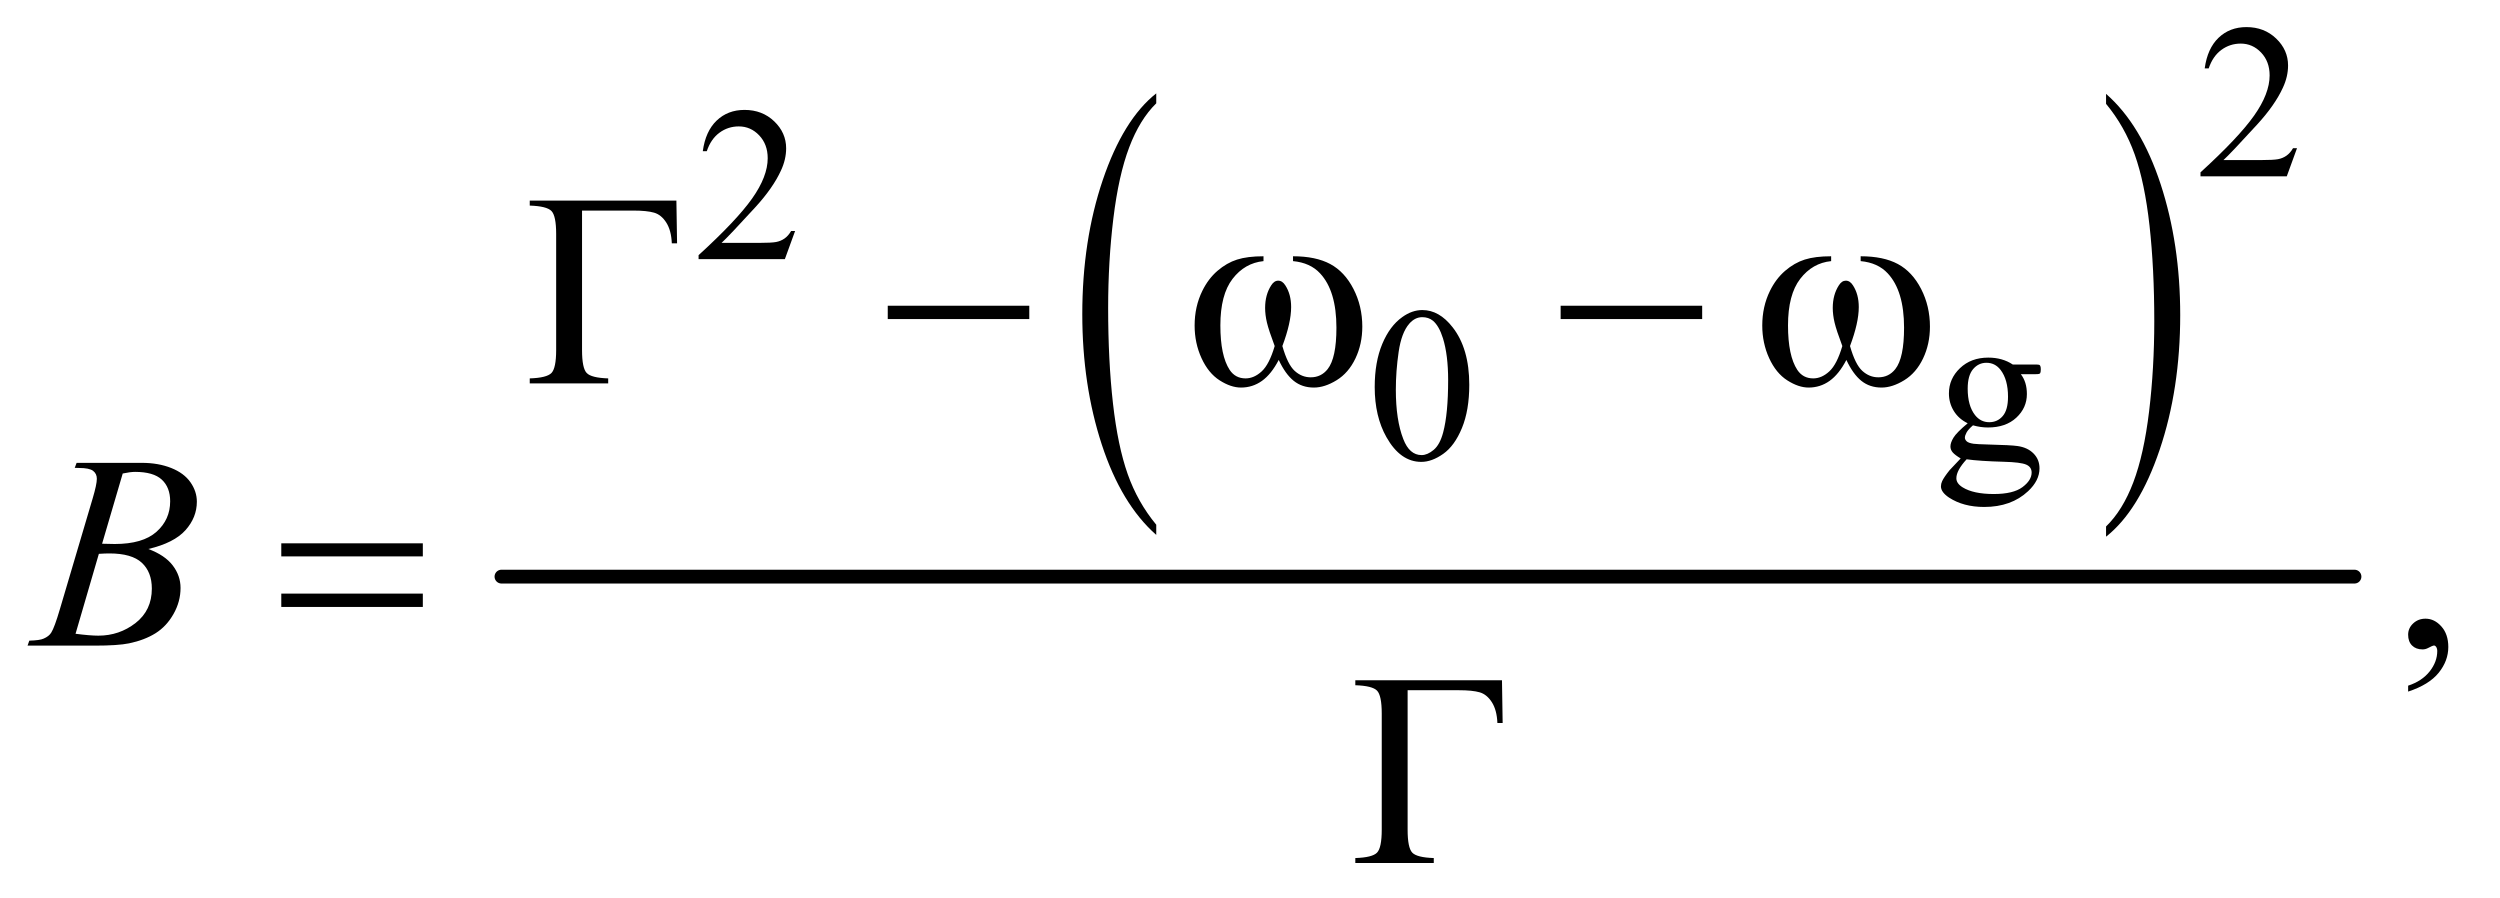
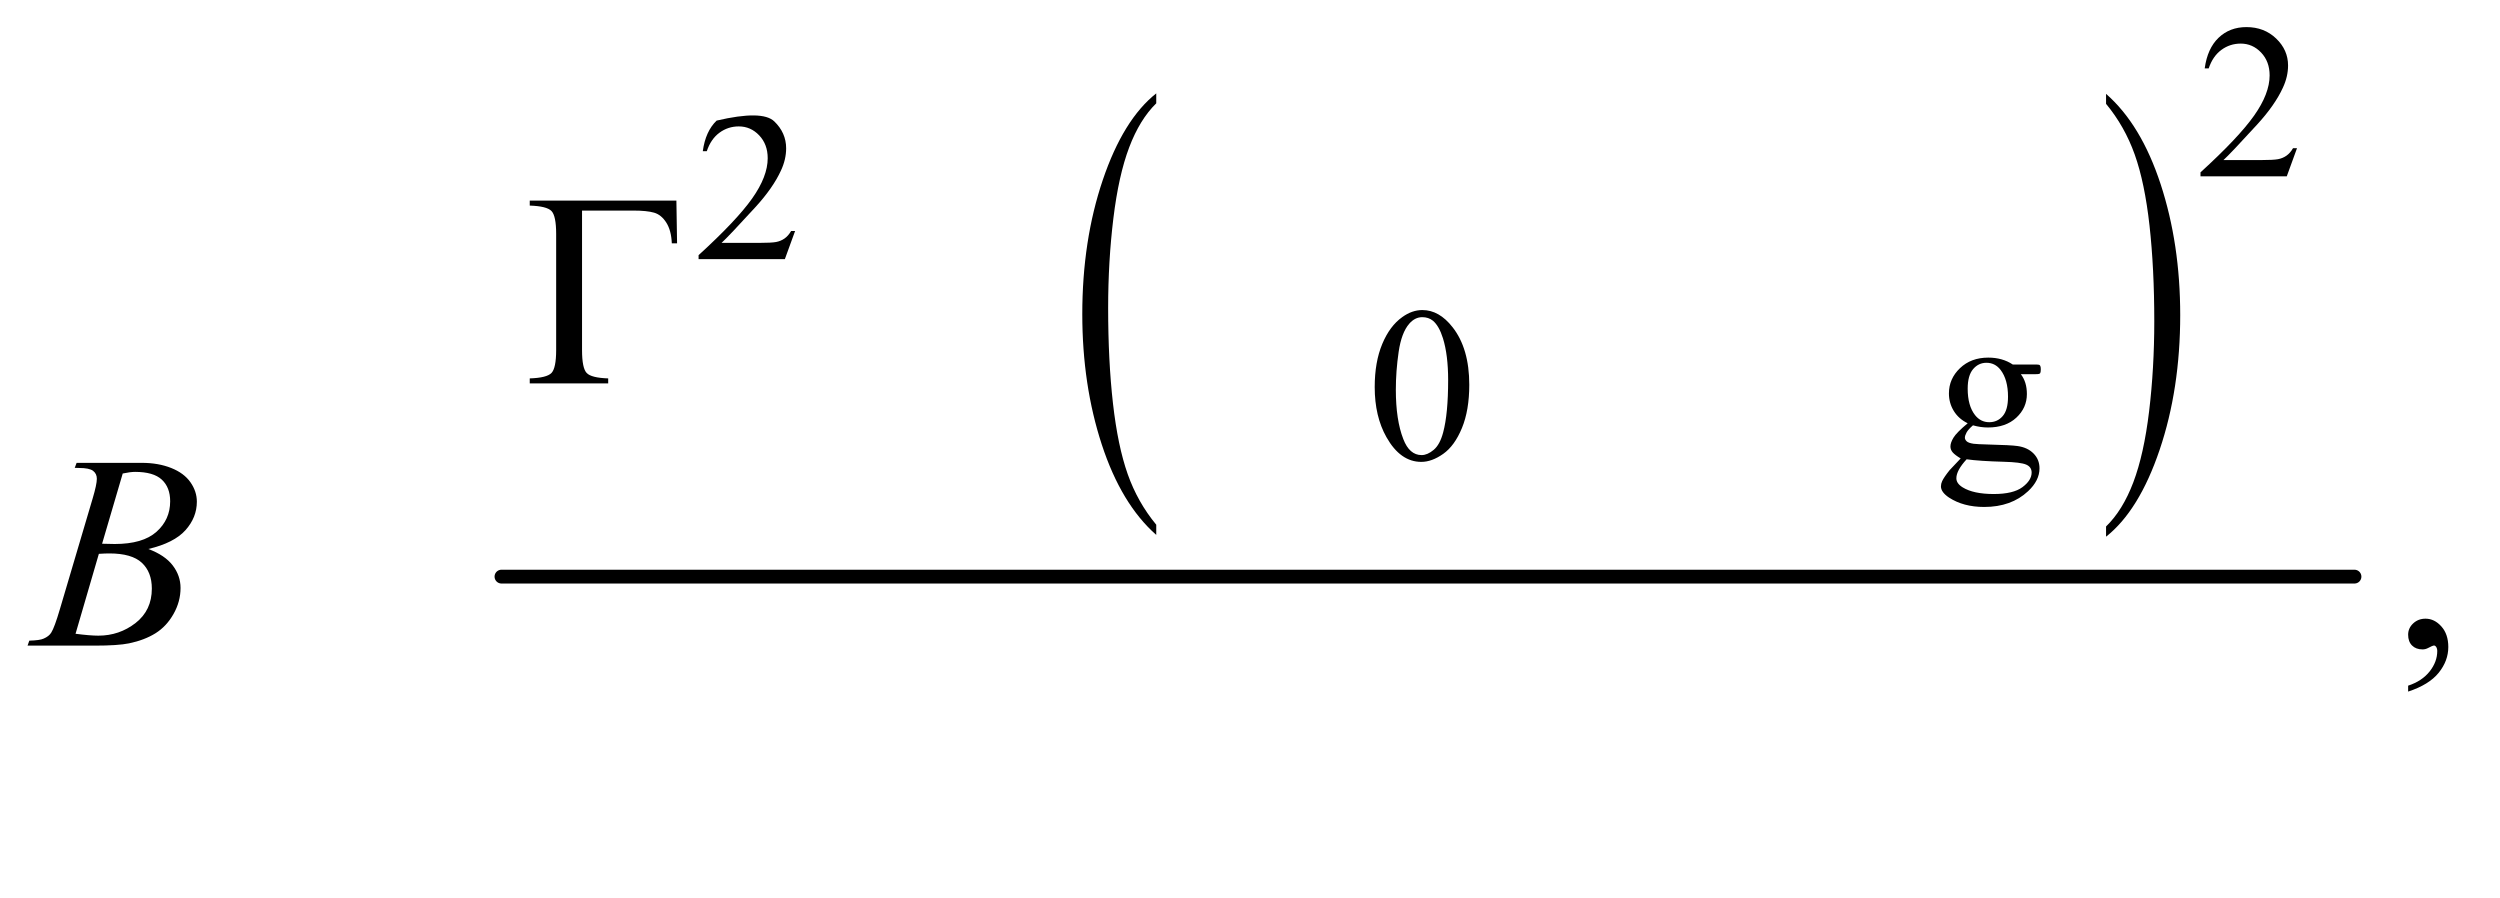
<svg xmlns="http://www.w3.org/2000/svg" stroke-dasharray="none" shape-rendering="auto" font-family="'Dialog'" text-rendering="auto" width="142" fill-opacity="1" color-interpolation="auto" color-rendering="auto" preserveAspectRatio="xMidYMid meet" font-size="12px" viewBox="0 0 142 51" fill="black" stroke="black" image-rendering="auto" stroke-miterlimit="10" stroke-linecap="square" stroke-linejoin="miter" font-style="normal" stroke-width="1" height="51" stroke-dashoffset="0" font-weight="normal" stroke-opacity="1">
  <defs id="genericDefs" />
  <g>
    <defs id="defs1">
      <clipPath clipPathUnits="userSpaceOnUse" id="clipPath1">
        <path d="M0.924 2.599 L90.474 2.599 L90.474 34.929 L0.924 34.929 L0.924 2.599 Z" />
      </clipPath>
      <clipPath clipPathUnits="userSpaceOnUse" id="clipPath2">
        <path d="M29.605 83.051 L29.605 1115.949 L2899.801 1115.949 L2899.801 83.051 Z" />
      </clipPath>
    </defs>
    <g transform="scale(1.576,1.576) translate(-0.924,-2.599) matrix(0.031,0,0,0.031,0,0)">
      <path d="M1374.062 693.875 L1374.062 705.719 Q1333.406 669.922 1310.742 600.664 Q1288.078 531.406 1288.078 449.062 Q1288.078 363.406 1311.914 293.047 Q1335.75 222.688 1374.062 192.391 L1374.062 203.953 Q1354.906 222.688 1342.602 255.18 Q1330.297 287.672 1324.219 337.656 Q1318.141 387.641 1318.141 441.891 Q1318.141 503.312 1323.75 552.883 Q1329.359 602.453 1340.883 635.086 Q1352.406 667.719 1374.062 693.875 Z" stroke="none" clip-path="url(#clipPath2)" />
    </g>
    <g transform="matrix(0.049,0,0,0.049,-1.456,-4.096)">
      <path d="M2471.016 203.953 L2471.016 192.391 Q2511.656 227.922 2534.32 297.18 Q2556.984 366.438 2556.984 448.781 Q2556.984 534.422 2533.156 604.93 Q2509.328 675.438 2471.016 705.719 L2471.016 693.875 Q2490.328 675.156 2502.633 642.656 Q2514.938 610.156 2520.93 560.312 Q2526.922 510.469 2526.922 455.938 Q2526.922 394.812 2521.398 345.102 Q2515.875 295.391 2504.266 262.758 Q2492.656 230.125 2471.016 203.953 Z" stroke="none" clip-path="url(#clipPath2)" />
    </g>
    <g stroke-width="16" transform="matrix(0.049,0,0,0.049,-1.456,-4.096)" stroke-linejoin="round" stroke-linecap="round">
      <line y2="752" fill="none" x1="611" clip-path="url(#clipPath2)" x2="2759" y1="752" />
    </g>
    <g transform="matrix(0.049,0,0,0.049,-1.456,-4.096)">
-       <path d="M1058.781 438 L1222.844 438 L1222.844 453.469 L1058.781 453.469 L1058.781 438 ZM1528.562 386.281 L1528.562 380.656 Q1554.969 380.656 1571.688 389.641 Q1588.406 398.625 1598.641 418.547 Q1608.875 438.469 1608.875 462.219 Q1608.875 482.375 1600.906 499.094 Q1592.938 515.812 1579.109 524.328 Q1565.281 532.844 1552.781 532.844 Q1539.031 532.844 1529.344 525.031 Q1519.656 517.219 1512 500.812 Q1503.406 517.375 1492.547 525.109 Q1481.688 532.844 1468.25 532.844 Q1456.531 532.844 1443.484 524.484 Q1430.438 516.125 1422.469 498.703 Q1414.5 481.281 1414.5 460.969 Q1414.5 438.938 1423.406 420.812 Q1430.281 406.75 1440.984 397.531 Q1451.688 388.312 1463.719 384.484 Q1475.75 380.656 1494.344 380.656 L1494.344 386.281 Q1472.625 388.469 1458.484 406.828 Q1444.344 425.188 1444.344 460.812 Q1444.344 495.969 1455.125 512.375 Q1461.688 522.219 1473.562 522.219 Q1483.406 522.219 1492.234 514.094 Q1501.062 505.969 1507.312 484.719 Q1500.438 466.438 1498.328 457.531 Q1496.219 448.625 1496.219 440.5 Q1496.219 425.344 1503.25 414.406 Q1506.688 408.938 1511.375 408.938 Q1516.219 408.938 1519.656 414.406 Q1526.375 424.719 1526.375 439.562 Q1526.375 457.688 1516.219 484.719 Q1522.312 506.125 1530.516 513.547 Q1538.719 520.969 1549.031 520.969 Q1561.219 520.969 1568.719 511.438 Q1578.875 498.625 1578.875 463.469 Q1578.875 420.812 1559.969 400.5 Q1548.562 388.156 1528.562 386.281 ZM1838.781 438 L2002.844 438 L2002.844 453.469 L1838.781 453.469 L1838.781 438 ZM2186.562 386.281 L2186.562 380.656 Q2212.969 380.656 2229.688 389.641 Q2246.406 398.625 2256.641 418.547 Q2266.875 438.469 2266.875 462.219 Q2266.875 482.375 2258.906 499.094 Q2250.938 515.812 2237.109 524.328 Q2223.281 532.844 2210.781 532.844 Q2197.031 532.844 2187.344 525.031 Q2177.656 517.219 2170 500.812 Q2161.406 517.375 2150.547 525.109 Q2139.688 532.844 2126.25 532.844 Q2114.531 532.844 2101.484 524.484 Q2088.438 516.125 2080.469 498.703 Q2072.5 481.281 2072.5 460.969 Q2072.5 438.938 2081.406 420.812 Q2088.281 406.75 2098.984 397.531 Q2109.688 388.312 2121.719 384.484 Q2133.75 380.656 2152.344 380.656 L2152.344 386.281 Q2130.625 388.469 2116.484 406.828 Q2102.344 425.188 2102.344 460.812 Q2102.344 495.969 2113.125 512.375 Q2119.688 522.219 2131.562 522.219 Q2141.406 522.219 2150.234 514.094 Q2159.062 505.969 2165.312 484.719 Q2158.438 466.438 2156.328 457.531 Q2154.219 448.625 2154.219 440.5 Q2154.219 425.344 2161.25 414.406 Q2164.688 408.938 2169.375 408.938 Q2174.219 408.938 2177.656 414.406 Q2184.375 424.719 2184.375 439.562 Q2184.375 457.688 2174.219 484.719 Q2180.312 506.125 2188.516 513.547 Q2196.719 520.969 2207.031 520.969 Q2219.219 520.969 2226.719 511.438 Q2236.875 498.625 2236.875 463.469 Q2236.875 420.812 2217.969 400.5 Q2206.562 388.156 2186.562 386.281 Z" stroke="none" clip-path="url(#clipPath2)" />
-     </g>
+       </g>
    <g transform="matrix(0.049,0,0,0.049,-1.456,-4.096)">
-       <path d="M355.781 713.406 L519.844 713.406 L519.844 728.562 L355.781 728.562 L355.781 713.406 ZM355.781 771.688 L519.844 771.688 L519.844 787.156 L355.781 787.156 L355.781 771.688 Z" stroke="none" clip-path="url(#clipPath2)" />
-     </g>
+       </g>
    <g transform="matrix(0.049,0,0,0.049,-1.456,-4.096)">
      <path d="M2692.375 255.375 L2680.5 288 L2580.5 288 L2580.5 283.375 Q2624.625 243.125 2642.625 217.625 Q2660.625 192.125 2660.625 171 Q2660.625 154.875 2650.75 144.5 Q2640.875 134.125 2627.125 134.125 Q2614.625 134.125 2604.688 141.438 Q2594.75 148.75 2590 162.875 L2585.375 162.875 Q2588.5 139.75 2601.438 127.375 Q2614.375 115 2633.75 115 Q2654.375 115 2668.188 128.25 Q2682 141.5 2682 159.5 Q2682 172.375 2676 185.25 Q2666.75 205.5 2646 228.125 Q2614.875 262.125 2607.125 269.125 L2651.375 269.125 Q2664.875 269.125 2670.312 268.125 Q2675.75 267.125 2680.125 264.062 Q2684.5 261 2687.75 255.375 L2692.375 255.375 Z" stroke="none" clip-path="url(#clipPath2)" />
    </g>
    <g transform="matrix(0.049,0,0,0.049,-1.456,-4.096)">
-       <path d="M951.375 351.375 L939.5 384 L839.5 384 L839.5 379.375 Q883.625 339.125 901.625 313.625 Q919.625 288.125 919.625 267 Q919.625 250.875 909.75 240.5 Q899.875 230.125 886.125 230.125 Q873.625 230.125 863.688 237.438 Q853.75 244.75 849 258.875 L844.375 258.875 Q847.5 235.75 860.438 223.375 Q873.375 211 892.75 211 Q913.375 211 927.188 224.25 Q941 237.5 941 255.5 Q941 268.375 935 281.25 Q925.75 301.5 905 324.125 Q873.875 358.125 866.125 365.125 L910.375 365.125 Q923.875 365.125 929.312 364.125 Q934.75 363.125 939.125 360.062 Q943.5 357 946.75 351.375 L951.375 351.375 Z" stroke="none" clip-path="url(#clipPath2)" />
+       <path d="M951.375 351.375 L939.5 384 L839.5 384 L839.5 379.375 Q883.625 339.125 901.625 313.625 Q919.625 288.125 919.625 267 Q919.625 250.875 909.75 240.5 Q899.875 230.125 886.125 230.125 Q873.625 230.125 863.688 237.438 Q853.75 244.75 849 258.875 L844.375 258.875 Q847.5 235.75 860.438 223.375 Q913.375 211 927.188 224.25 Q941 237.5 941 255.5 Q941 268.375 935 281.25 Q925.75 301.5 905 324.125 Q873.875 358.125 866.125 365.125 L910.375 365.125 Q923.875 365.125 929.312 364.125 Q934.75 363.125 939.125 360.062 Q943.5 357 946.75 351.375 L951.375 351.375 Z" stroke="none" clip-path="url(#clipPath2)" />
    </g>
    <g transform="matrix(0.049,0,0,0.049,-1.456,-4.096)">
      <path d="M1623.25 532.25 Q1623.25 503.25 1632 482.312 Q1640.75 461.375 1655.25 451.125 Q1666.5 443 1678.5 443 Q1698 443 1713.5 462.875 Q1732.875 487.5 1732.875 529.625 Q1732.875 559.125 1724.375 579.75 Q1715.875 600.375 1702.688 609.688 Q1689.5 619 1677.25 619 Q1653 619 1636.875 590.375 Q1623.25 566.25 1623.25 532.25 ZM1647.75 535.375 Q1647.75 570.375 1656.375 592.5 Q1663.5 611.125 1677.625 611.125 Q1684.375 611.125 1691.625 605.062 Q1698.875 599 1702.625 584.75 Q1708.375 563.25 1708.375 524.125 Q1708.375 495.125 1702.375 475.75 Q1697.875 461.375 1690.75 455.375 Q1685.625 451.25 1678.375 451.25 Q1669.875 451.25 1663.25 458.875 Q1654.25 469.25 1651 491.5 Q1647.75 513.75 1647.75 535.375 ZM2310.625 574.25 Q2300.125 569.125 2294.5 559.938 Q2288.875 550.75 2288.875 539.625 Q2288.875 522.625 2301.688 510.375 Q2314.5 498.125 2334.5 498.125 Q2350.875 498.125 2362.875 506.125 L2387.125 506.125 Q2392.5 506.125 2393.375 506.438 Q2394.25 506.75 2394.625 507.5 Q2395.375 508.625 2395.375 511.5 Q2395.375 514.75 2394.75 516 Q2394.375 516.625 2393.438 517 Q2392.5 517.375 2387.125 517.375 L2372.25 517.375 Q2379.25 526.375 2379.25 540.375 Q2379.25 556.375 2367 567.75 Q2354.75 579.125 2334.125 579.125 Q2325.625 579.125 2316.75 576.625 Q2311.25 581.375 2309.312 584.938 Q2307.375 588.5 2307.375 591 Q2307.375 593.125 2309.438 595.125 Q2311.5 597.125 2317.5 598 Q2321 598.5 2335 598.875 Q2360.75 599.5 2368.375 600.625 Q2380 602.25 2386.938 609.25 Q2393.875 616.25 2393.875 626.5 Q2393.875 640.625 2380.625 653 Q2361.125 671.25 2329.75 671.25 Q2305.625 671.25 2289 660.375 Q2279.625 654.125 2279.625 647.375 Q2279.625 644.375 2281 641.375 Q2283.125 636.75 2289.75 628.5 Q2290.625 627.375 2302.5 615 Q2296 611.125 2293.312 608.062 Q2290.625 605 2290.625 601.125 Q2290.625 596.75 2294.188 590.875 Q2297.75 585 2310.625 574.25 ZM2332.375 504.125 Q2323.125 504.125 2316.875 511.5 Q2310.625 518.875 2310.625 534.125 Q2310.625 553.875 2319.125 564.75 Q2325.625 573 2335.625 573 Q2345.125 573 2351.25 565.875 Q2357.375 558.75 2357.375 543.5 Q2357.375 523.625 2348.75 512.375 Q2342.375 504.125 2332.375 504.125 ZM2309.375 616 Q2303.5 622.375 2300.5 627.875 Q2297.5 633.375 2297.5 638 Q2297.5 644 2304.75 648.5 Q2317.25 656.25 2340.875 656.25 Q2363.375 656.25 2374.062 648.312 Q2384.75 640.375 2384.75 631.375 Q2384.75 624.875 2378.375 622.125 Q2371.875 619.375 2352.625 618.875 Q2324.5 618.125 2309.375 616 Z" stroke="none" clip-path="url(#clipPath2)" />
    </g>
    <g transform="matrix(0.049,0,0,0.049,-1.456,-4.096)">
      <path d="M813.781 316.125 L814.562 365.656 L808.469 365.656 Q807.844 350.656 802.062 341.594 Q796.281 332.531 787.922 330.109 Q779.562 327.688 763.781 327.688 L704.406 327.688 L704.406 489.406 Q704.406 510.344 709.797 515.969 Q715.188 521.594 734.719 522.219 L734.719 528 L643.781 528 L643.781 522.219 Q663.469 521.594 668.938 515.969 Q674.406 510.344 674.406 489.406 L674.406 354.719 Q674.406 333.781 668.938 328.156 Q663.469 322.531 643.781 321.906 L643.781 316.125 L813.781 316.125 Z" stroke="none" clip-path="url(#clipPath2)" />
    </g>
    <g transform="matrix(0.049,0,0,0.049,-1.456,-4.096)">
      <path d="M2821.188 885.281 L2821.188 878.406 Q2837.281 873.094 2846.109 861.922 Q2854.938 850.75 2854.938 838.25 Q2854.938 835.281 2853.531 833.25 Q2852.438 831.844 2851.344 831.844 Q2849.625 831.844 2843.844 834.969 Q2841.031 836.375 2837.906 836.375 Q2830.25 836.375 2825.719 831.844 Q2821.188 827.312 2821.188 819.344 Q2821.188 811.688 2827.047 806.219 Q2832.906 800.75 2841.344 800.75 Q2851.656 800.75 2859.703 809.734 Q2867.75 818.719 2867.75 833.562 Q2867.75 849.656 2856.578 863.484 Q2845.406 877.312 2821.188 885.281 Z" stroke="none" clip-path="url(#clipPath2)" />
    </g>
    <g transform="matrix(0.049,0,0,0.049,-1.456,-4.096)">
-       <path d="M1770.781 872.125 L1771.562 921.656 L1765.469 921.656 Q1764.844 906.656 1759.062 897.594 Q1753.281 888.531 1744.922 886.109 Q1736.562 883.688 1720.781 883.688 L1661.406 883.688 L1661.406 1045.406 Q1661.406 1066.344 1666.797 1071.969 Q1672.188 1077.594 1691.719 1078.219 L1691.719 1084 L1600.781 1084 L1600.781 1078.219 Q1620.469 1077.594 1625.938 1071.969 Q1631.406 1066.344 1631.406 1045.406 L1631.406 910.719 Q1631.406 889.781 1625.938 884.156 Q1620.469 878.531 1600.781 877.906 L1600.781 872.125 L1770.781 872.125 Z" stroke="none" clip-path="url(#clipPath2)" />
-     </g>
+       </g>
    <g transform="matrix(0.049,0,0,0.049,-1.456,-4.096)">
      <path d="M116.344 625.906 L118.531 620.125 L194.156 620.125 Q213.219 620.125 228.141 626.062 Q243.062 632 250.484 642.625 Q257.906 653.25 257.906 665.125 Q257.906 683.406 244.703 698.172 Q231.5 712.938 201.656 719.969 Q220.875 727.156 229.938 739.031 Q239 750.906 239 765.125 Q239 780.906 230.875 795.281 Q222.75 809.656 210.016 817.625 Q197.281 825.594 179.312 829.344 Q166.5 832 139.312 832 L61.656 832 L63.688 826.219 Q75.875 825.906 80.25 823.875 Q86.5 821.219 89.156 816.844 Q92.906 810.906 99.156 789.656 L137.125 661.375 Q141.969 645.125 141.969 638.562 Q141.969 632.781 137.672 629.422 Q133.375 626.062 121.344 626.062 Q118.688 626.062 116.344 625.906 ZM148.062 713.875 Q158.219 714.188 162.75 714.188 Q195.25 714.188 211.109 700.047 Q226.969 685.906 226.969 664.656 Q226.969 648.562 217.281 639.578 Q207.594 630.594 186.344 630.594 Q180.719 630.594 171.969 632.469 L148.062 713.875 ZM117.281 818.25 Q134.156 820.438 143.688 820.438 Q168.062 820.438 186.891 805.75 Q205.719 791.062 205.719 765.906 Q205.719 746.688 194.078 735.906 Q182.438 725.125 156.5 725.125 Q151.5 725.125 144.312 725.594 L117.281 818.25 Z" stroke="none" clip-path="url(#clipPath2)" />
    </g>
  </g>
</svg>